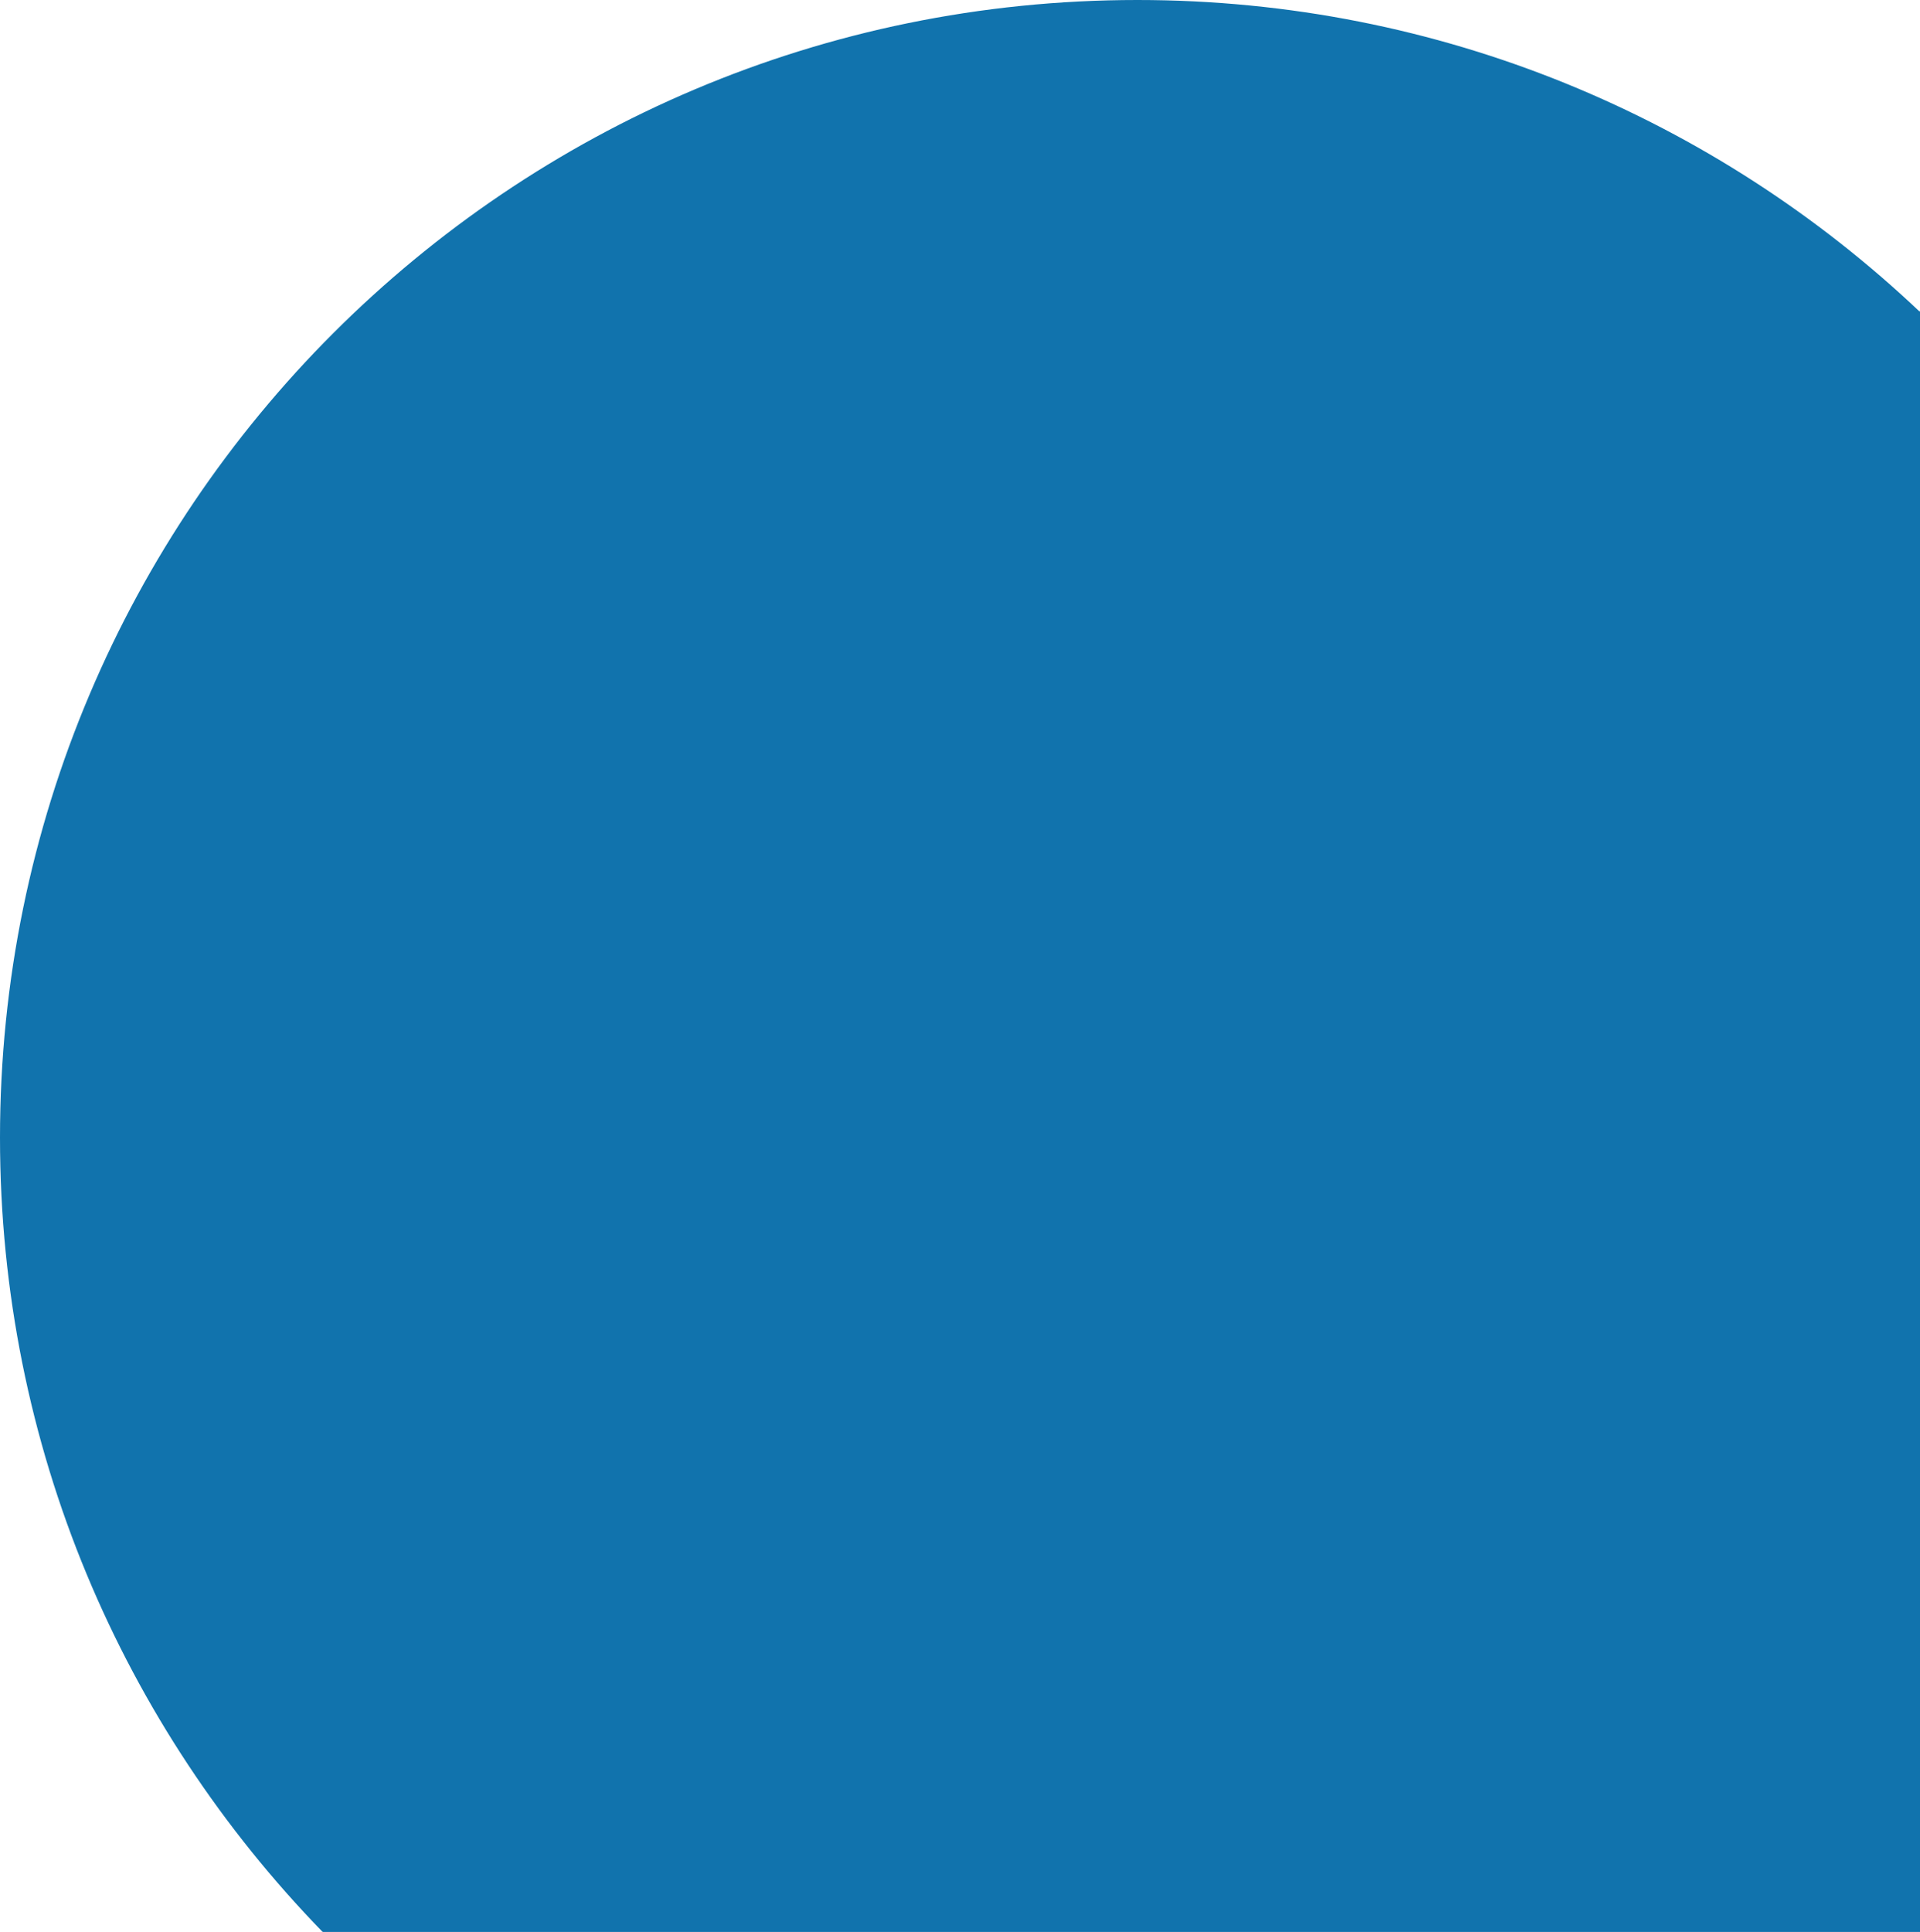
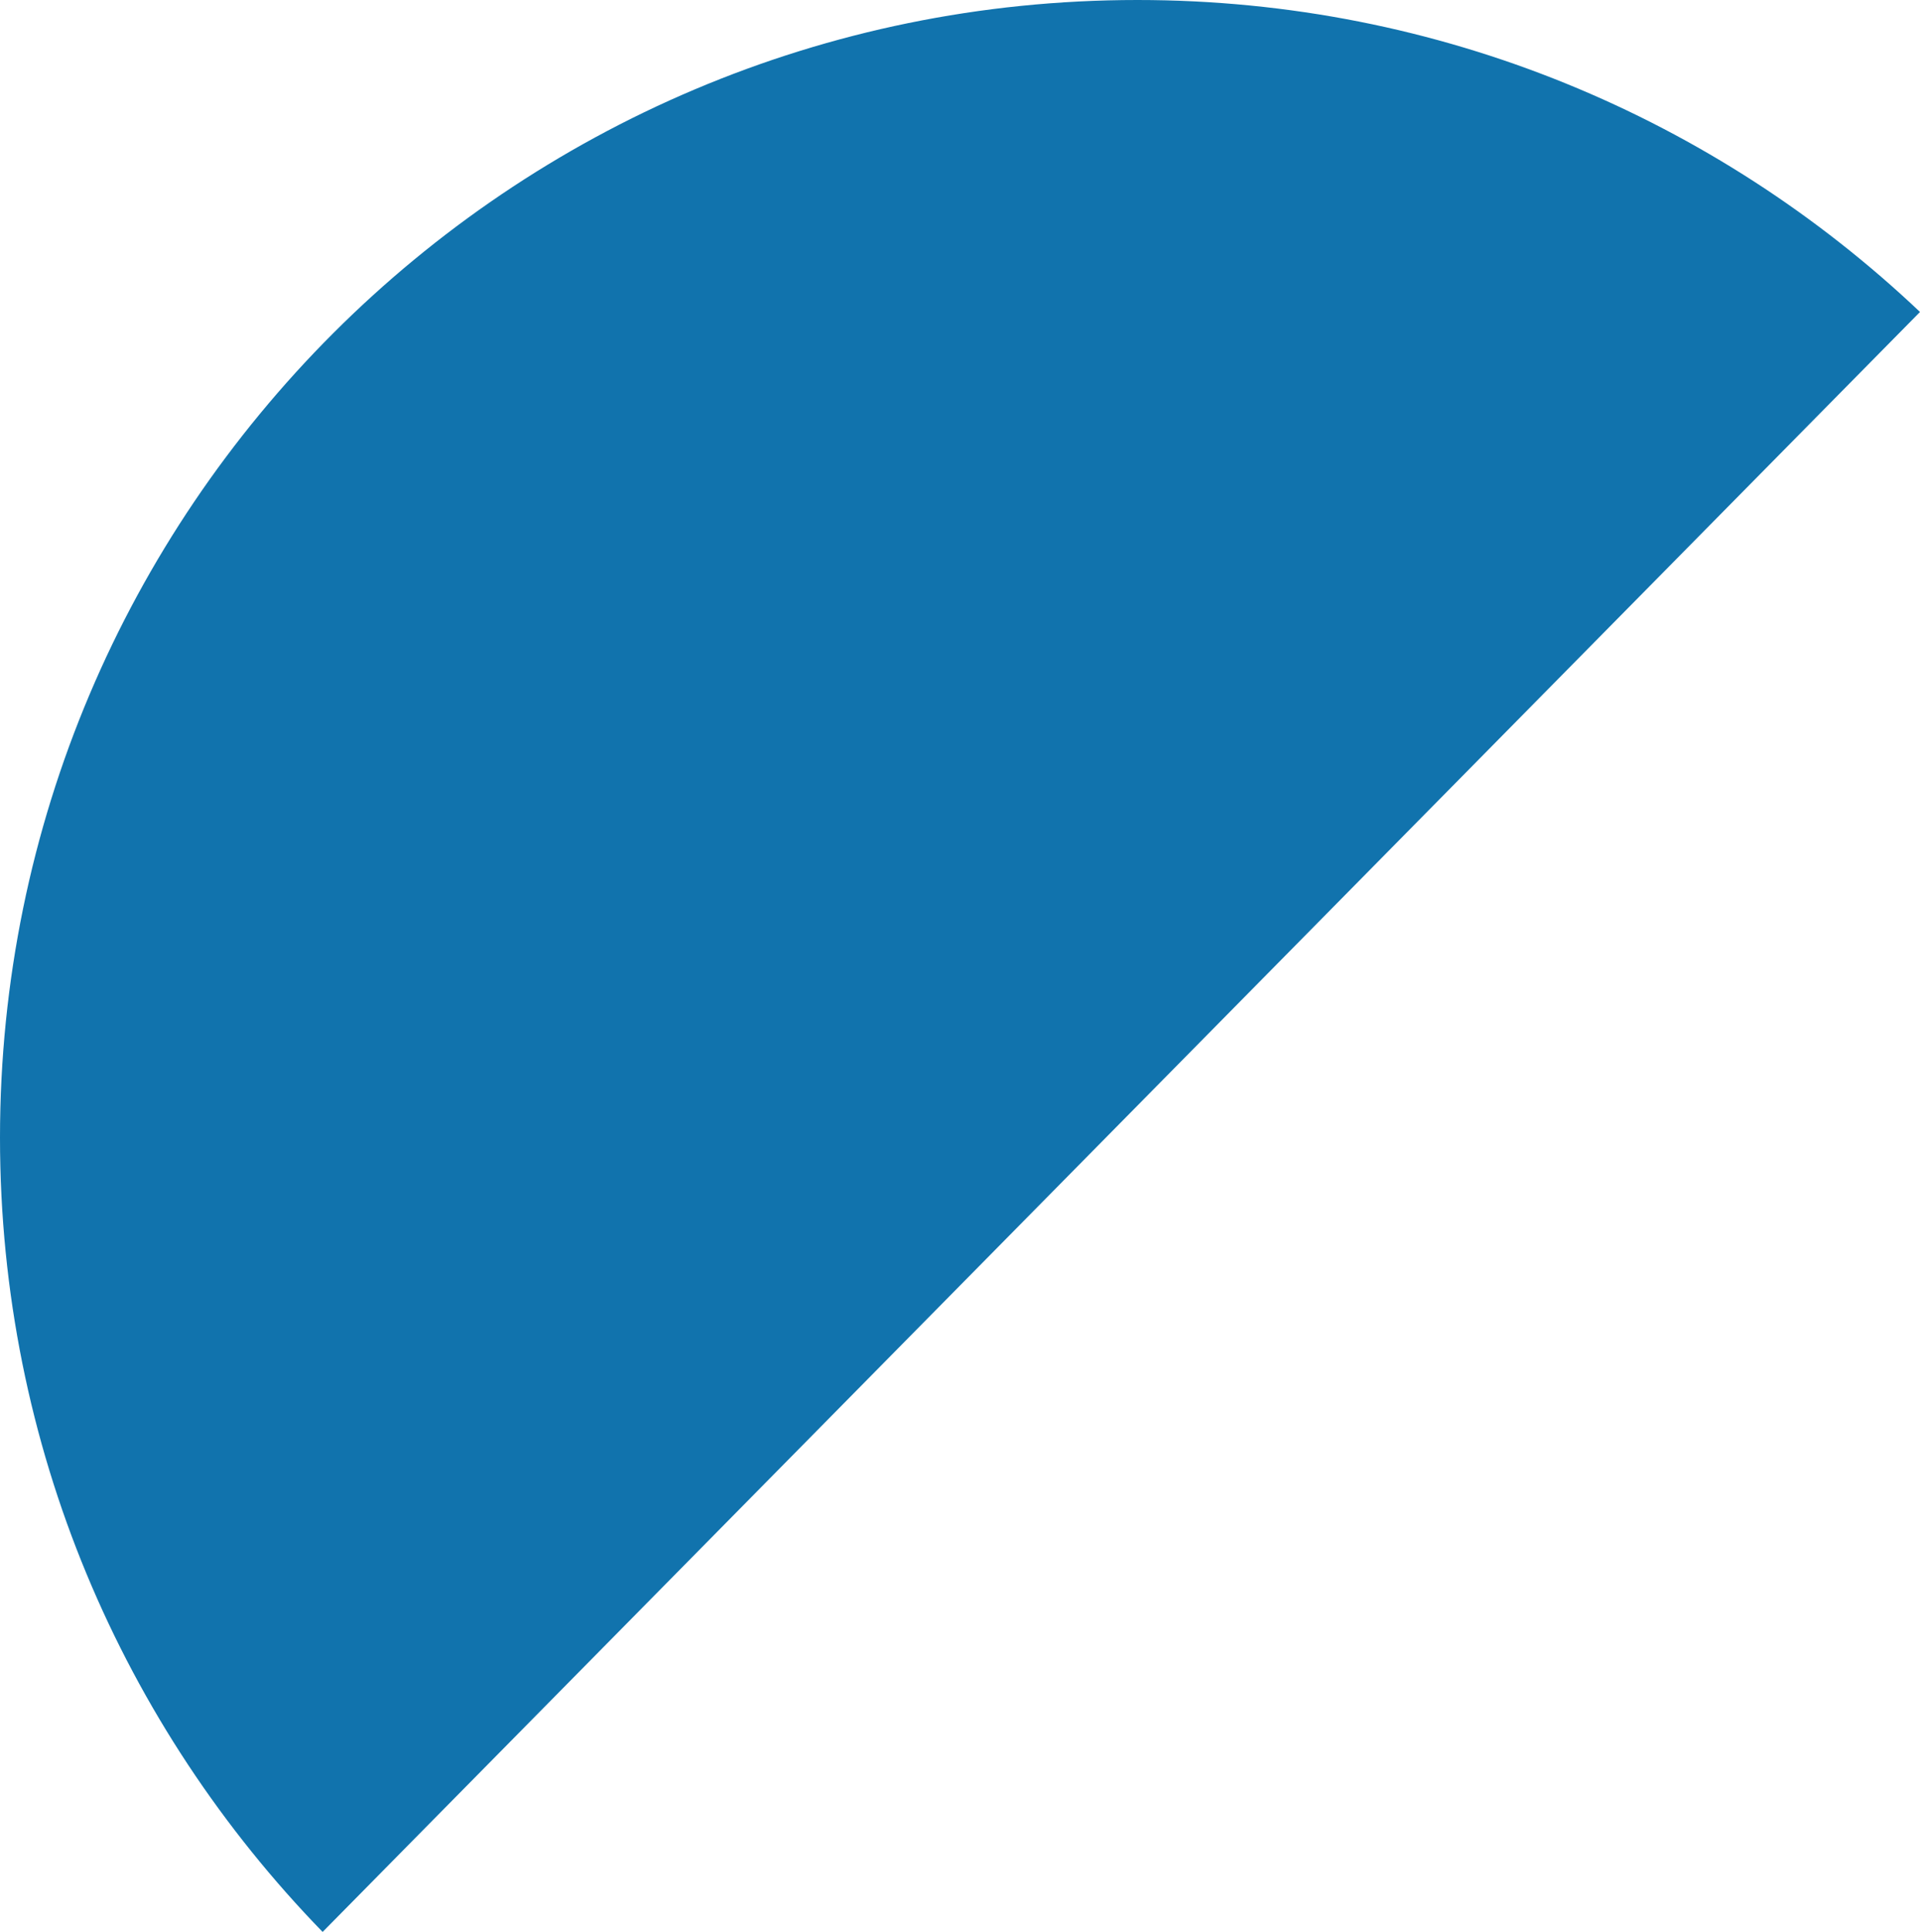
<svg xmlns="http://www.w3.org/2000/svg" id="Laag_1" viewBox="0 0 26.84 27">
  <defs>
    <style>.cls-1{fill:#1173ad;}</style>
  </defs>
  <path class="cls-1" d="M26.84,4.36C23.99,1.66,20.14,0,15.9,0,7.12,0,0,7.12,0,15.9c0,4.32,1.72,8.23,4.51,11.1" />
-   <polygon class="cls-1" points="4.51 27 26.84 27 26.84 4.35 10.84 11 4.51 27" />
</svg>